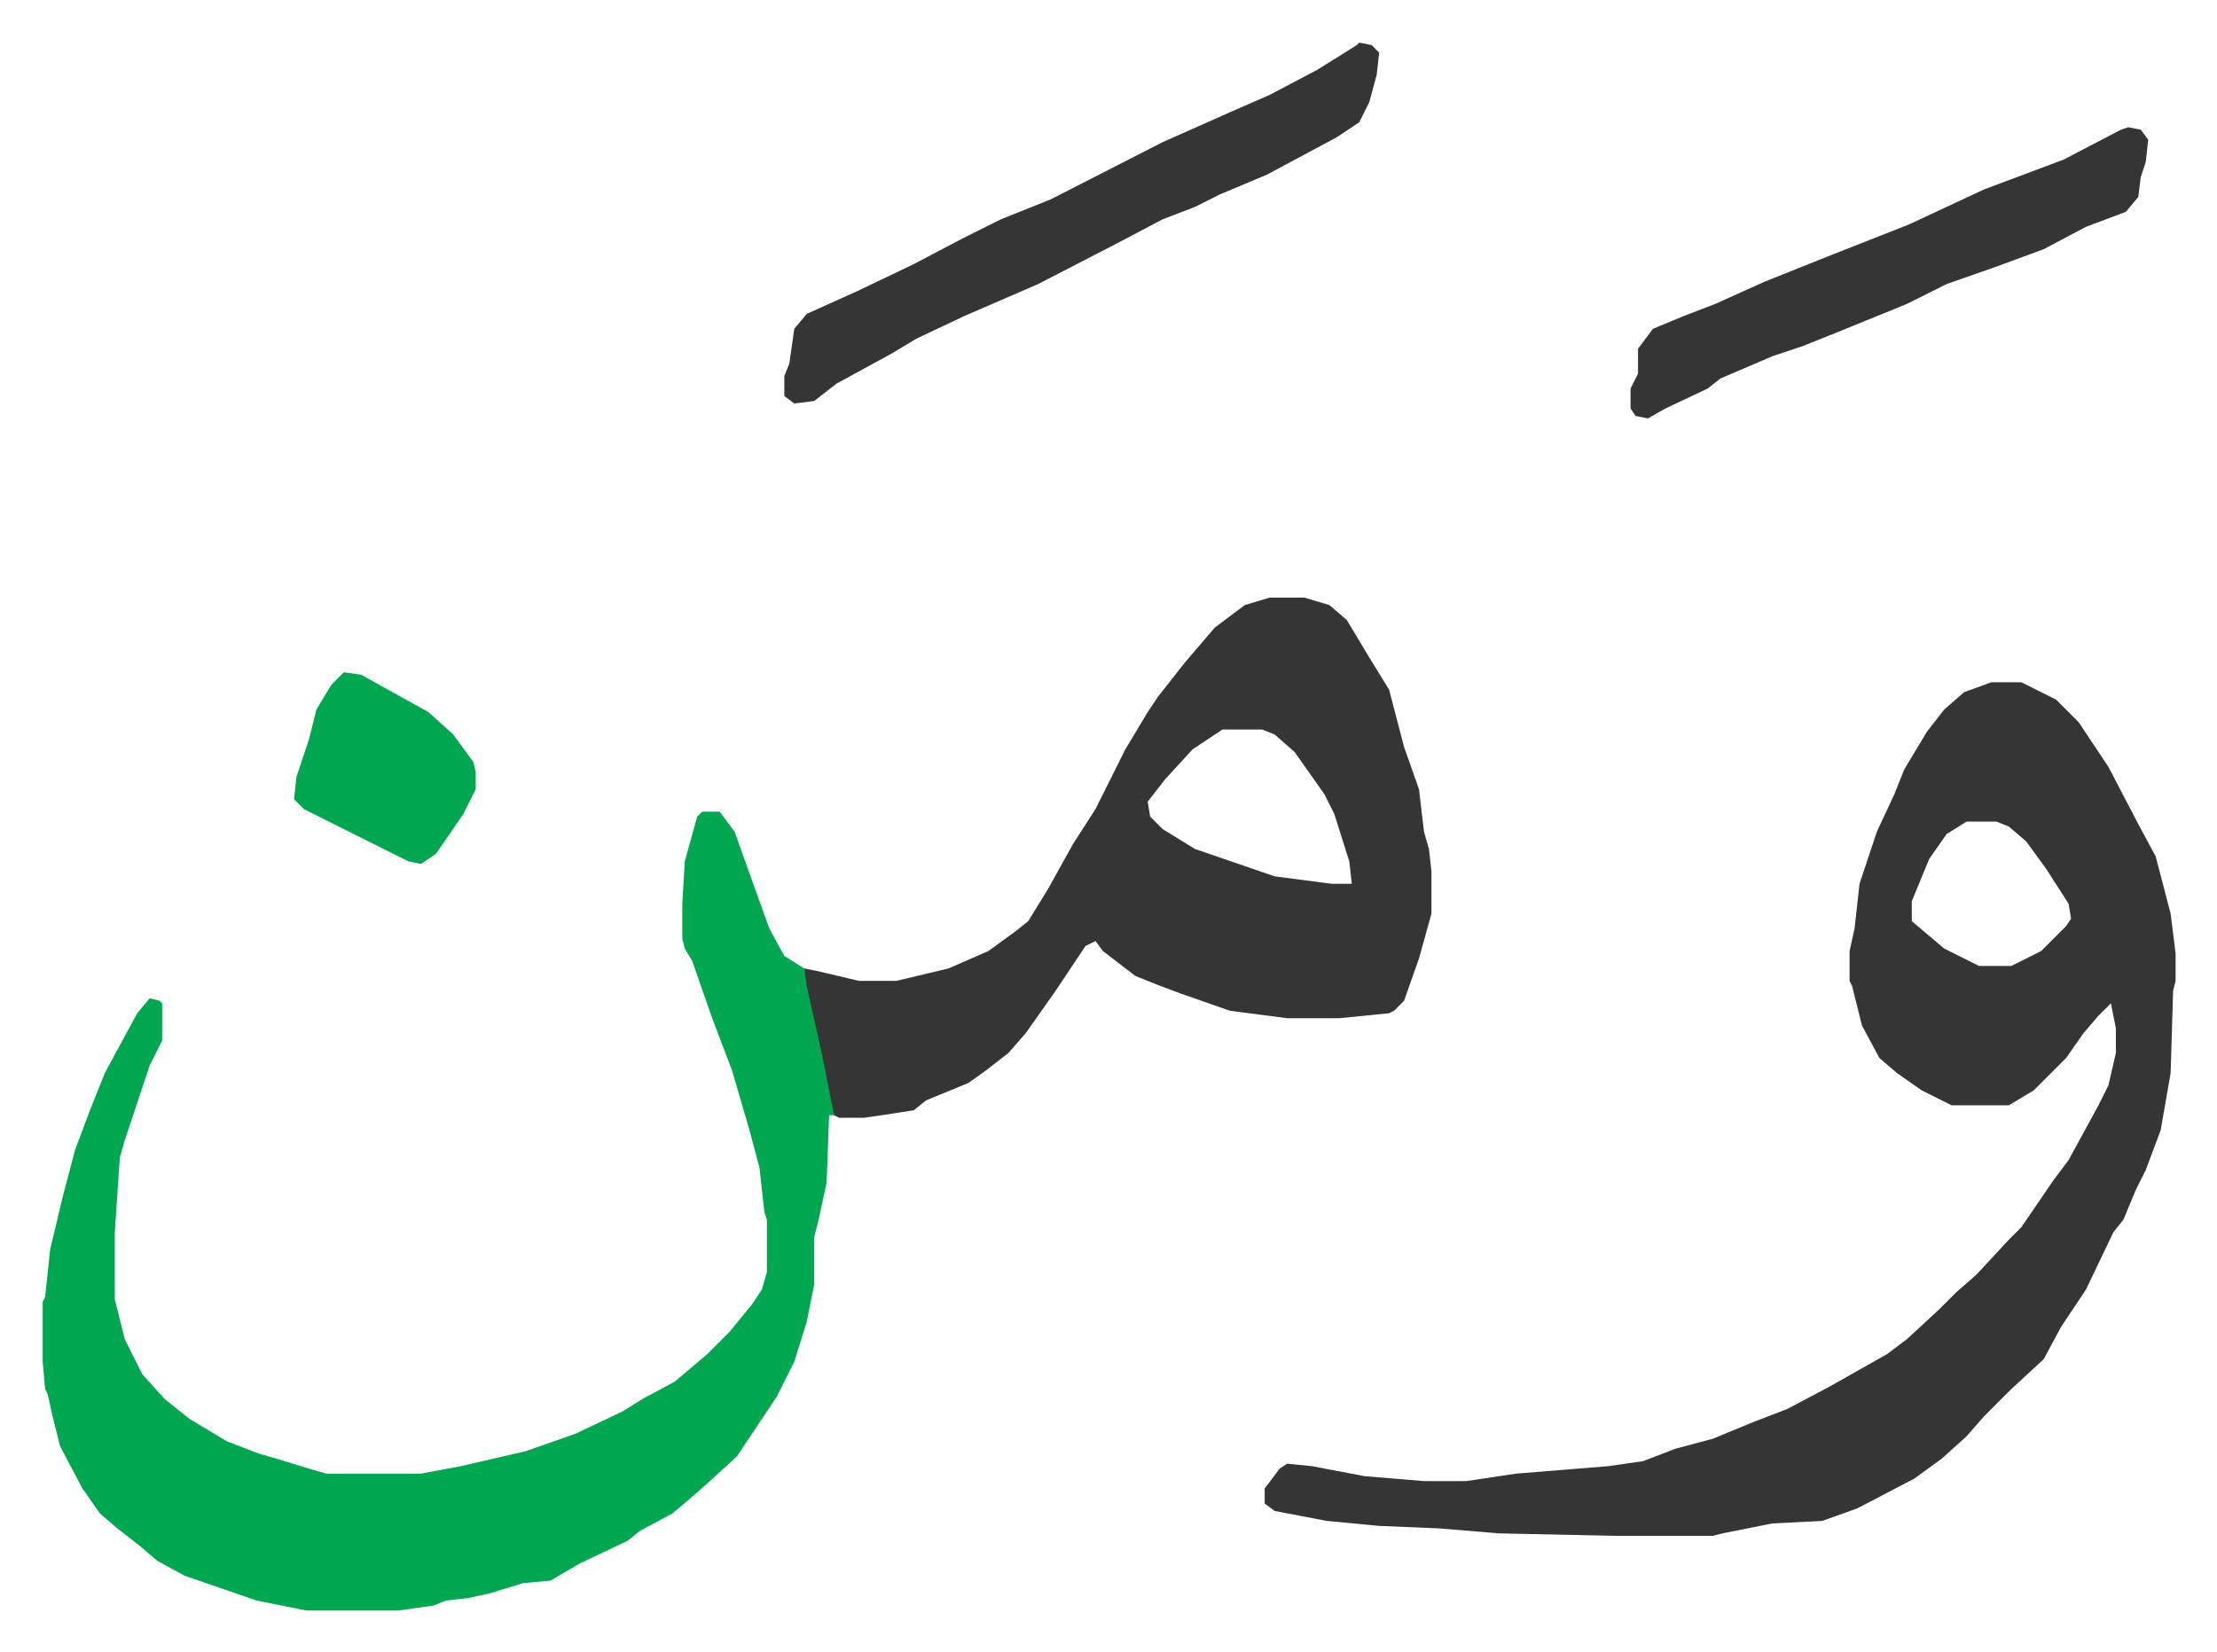
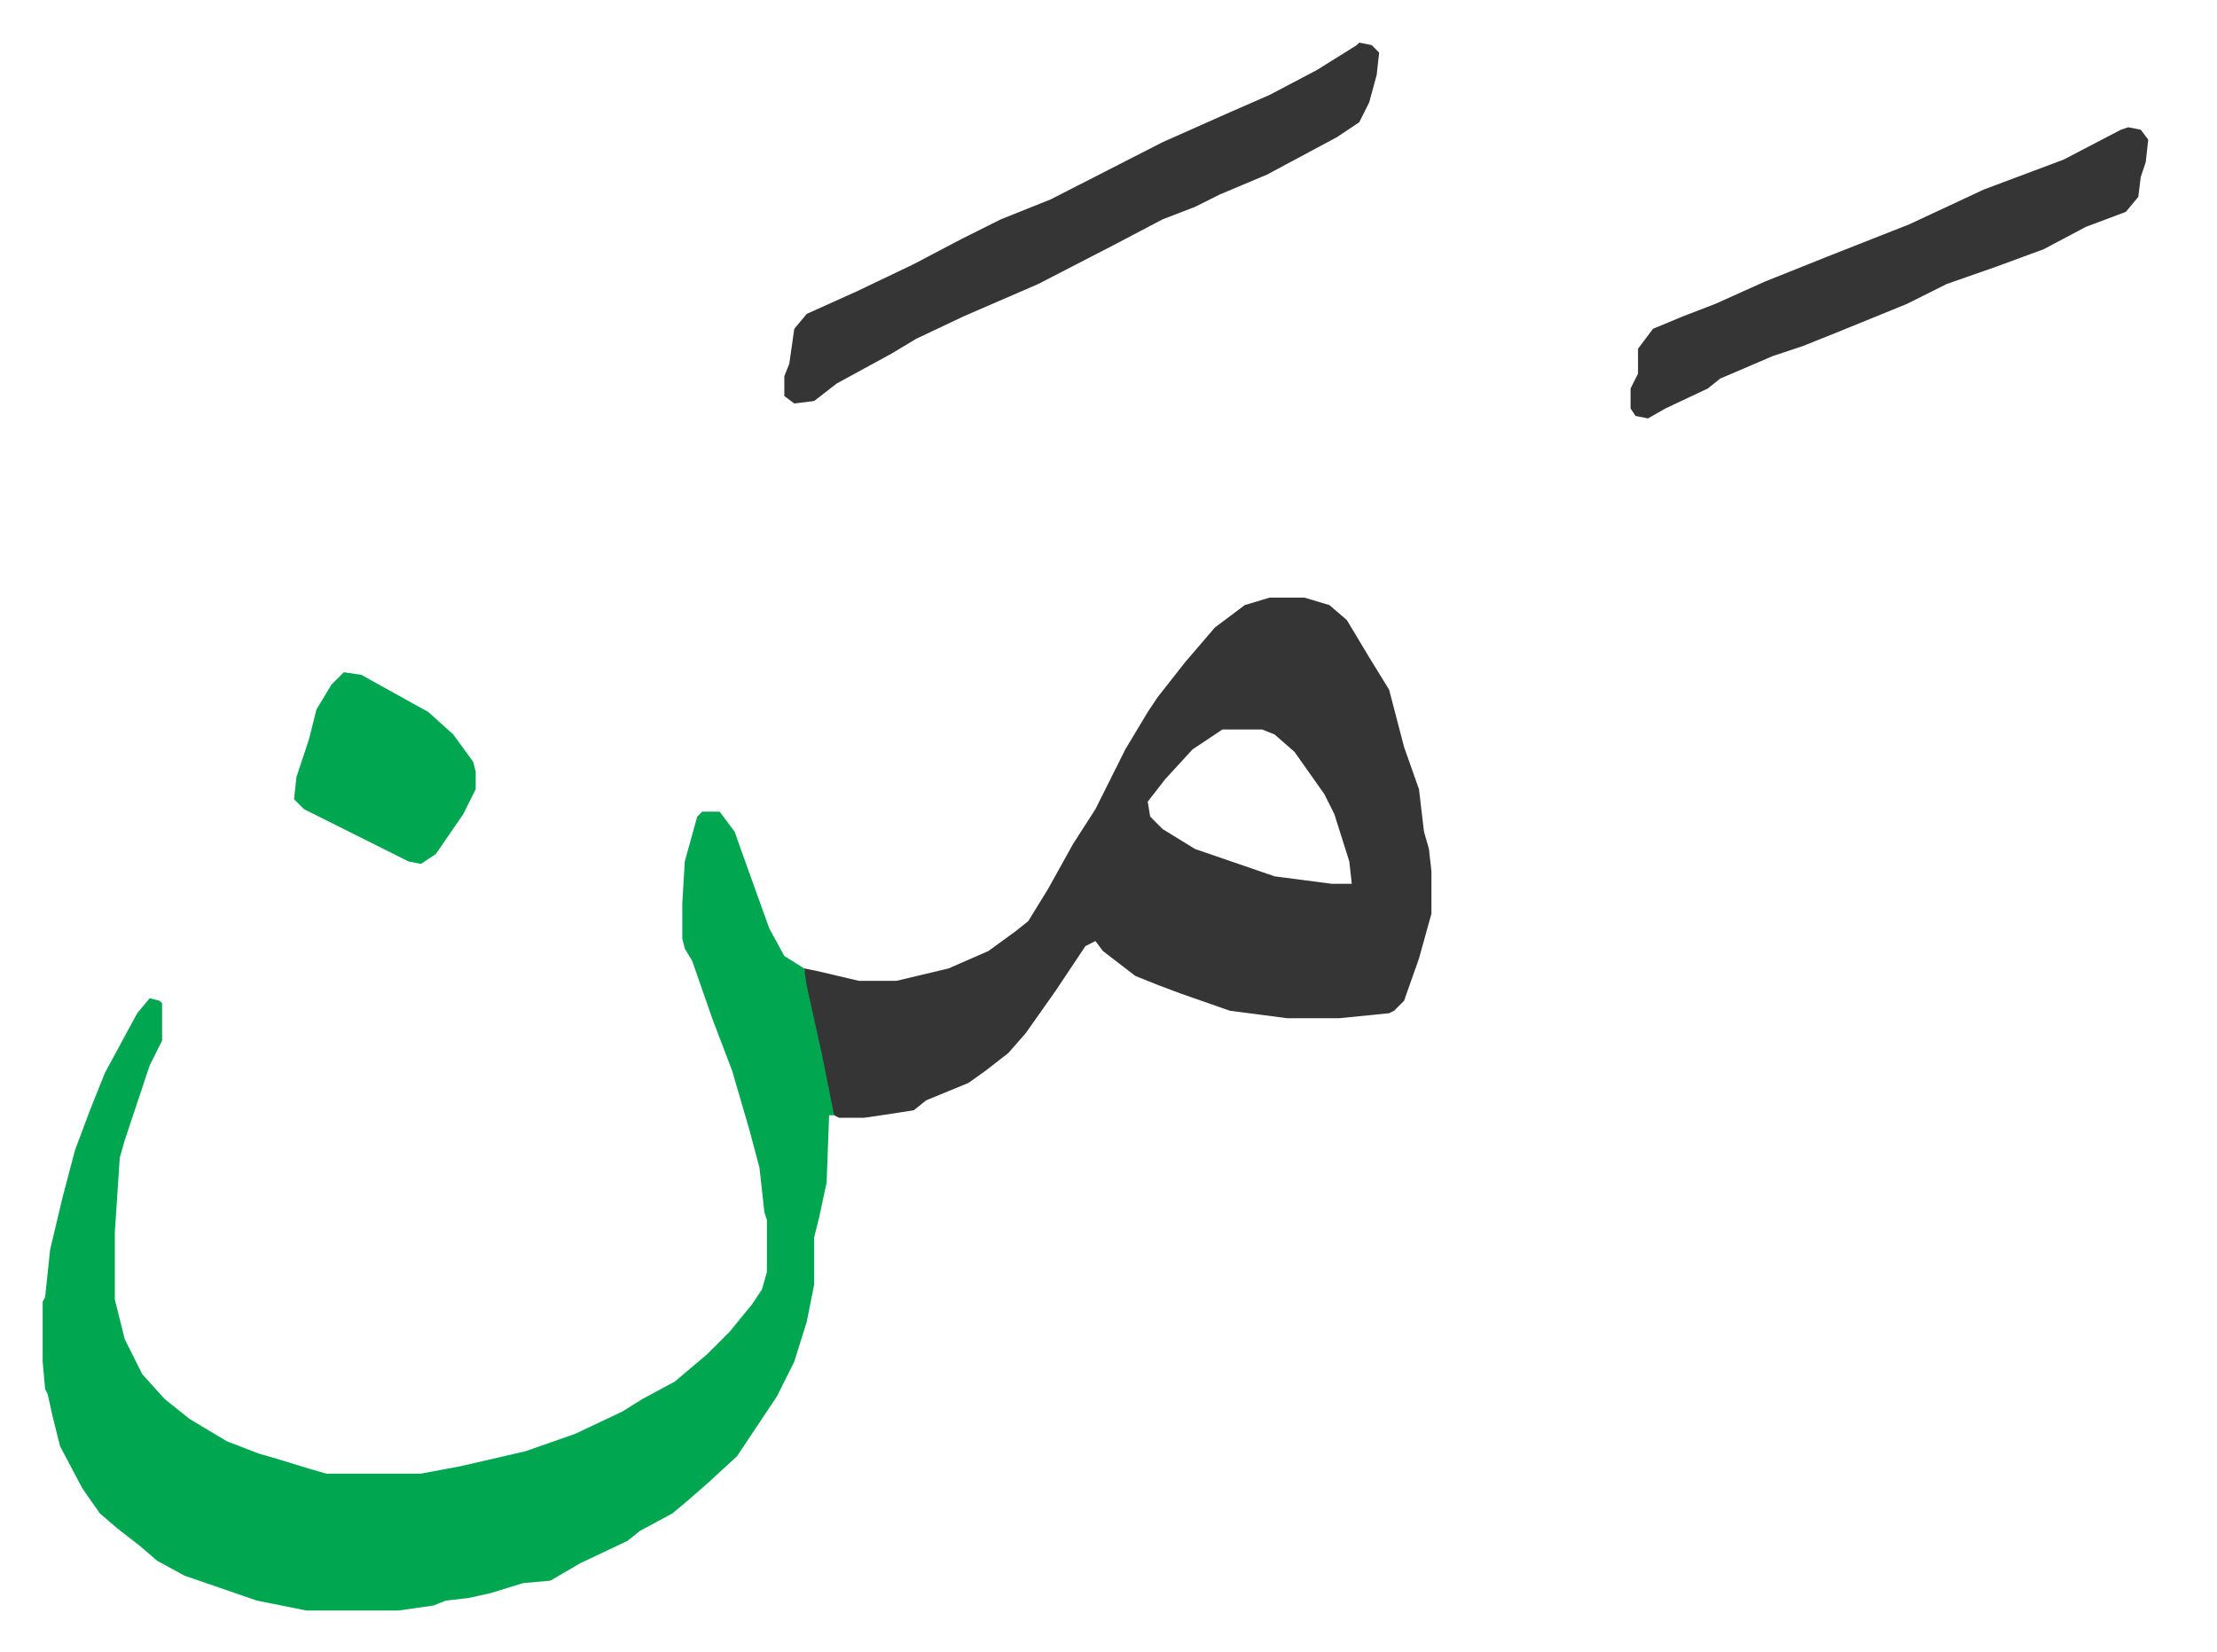
<svg xmlns="http://www.w3.org/2000/svg" role="img" viewBox="-17.13 469.87 890.76 663.76">
-   <path fill="#353535" id="rule_normal" d="M783 744h12l14 7 9 9 12 18 12 23 7 13 6 23 2 16v11l-1 4-1 33-4 23-6 16-4 8-5 12-4 5-11 23-10 15-7 13-13 12-11 11-7 8-10 9-11 8-23 12-14 5-20 1-20 4-4 1h-39l-47-1-24-2-24-1-21-2-21-4-4-3v-6l6-8 3-2 10 1 21 4 24 2h17l20-3 37-3 14-2 13-5 15-4 17-7 13-5 17-9 23-13 8-6 13-12 7-7 8-7 13-14 5-5 13-19 6-8 12-22 4-8 3-13v-10l-2-10-5 5-6 7-7 10-8 8-5 5-10 6h-23l-12-6-10-7-7-6-7-13-4-16-1-2v-12l2-9 2-18 7-21 7-15 4-10 9-15 7-9 8-7zm-10 56l-8 5-7 10-7 17v8l13 11 14 7h13l12-6 10-10 2-3-1-6-9-14-8-11-7-6-5-2z" />
  <path fill="#00a650" id="rule_idgham_with_ghunnah" d="M265 796h7l6 8 5 14 9 25 6 11 8 5 5 19 7 37v3h-2l-1 27-3 14-2 8v19l-3 15-5 16-7 14-16 24-12 11-8 7-6 5-13 7-5 4-19 9-12 7-11 1-13 4-9 2-9 1-5 2-14 2h-37l-20-4-29-10-11-6-7-6-9-7-7-6-7-10-9-17-3-12-2-9-1-2-1-11v-24l1-2 2-19 5-21 5-19 6-16 6-15 13-24 5-6 4 1 1 1v15l-5 10-10 30-2 7-2 30v27l4 16 7 14 9 10 10 8 15 9 13 5 7 2 13 4 7 2h38l16-3 13-3 13-3 20-7 19-9 8-5 13-7 13-11 9-9 9-11 4-6 2-7v-21l-1-3-2-18-4-15-7-24-8-21-8-23-3-5-1-4v-14l1-17 5-18z" />
  <path fill="#353535" id="rule_normal" d="M493 710h14l10 3 7 6 9 15 8 13 6 23 6 17 2 17 2 7 1 9v17l-5 18-6 17-4 4-2 1-20 2h-21l-23-3-20-7-8-3-10-4-13-10-3-4-4 2-12 18-12 17-7 8-9 7-7 5-17 7-5 4-13 2-7 1h-10l-2-1-5-25-6-27-1-7 5 1 17 4h15l21-5 16-7 11-8 5-4 8-13 10-18 9-14 12-24 9-15 4-6 11-14 12-14 12-9zm-19 53l-12 8-11 12-7 9 1 6 5 5 13 8 32 11 23 3h8l-1-9-6-19-4-8-12-17-8-7-5-2zm55-276l5 1 3 3-1 9-3 11-4 8-9 6-28 15-19 8-10 5-13 5-19 10-31 16-30 13-19 9-10 6-22 12-9 7-8 1-4-3v-8l2-5 2-14 5-6 20-9 23-11 19-10 16-8 20-8 45-23 27-12 16-7 19-10 16-10zm309 34l5 1 3 4-1 9-2 6-1 8-5 6-16 6-17 9-19 7-20 7-16 8-27 11-15 6-12 4-21 9-5 4-17 8-7 4-5-1-2-3v-8l3-6v-10l6-8 12-5 13-5 20-9 25-10 33-13 30-14 32-12 23-12z" />
  <path fill="#00a650" id="rule_idgham_with_ghunnah" d="M121 740l7 1 18 10 9 5 10 9 8 11 1 4v7l-5 10-11 16-6 4-5-1-10-5-16-8-16-8-4-4 1-9 5-15 3-12 6-10z" />
</svg>